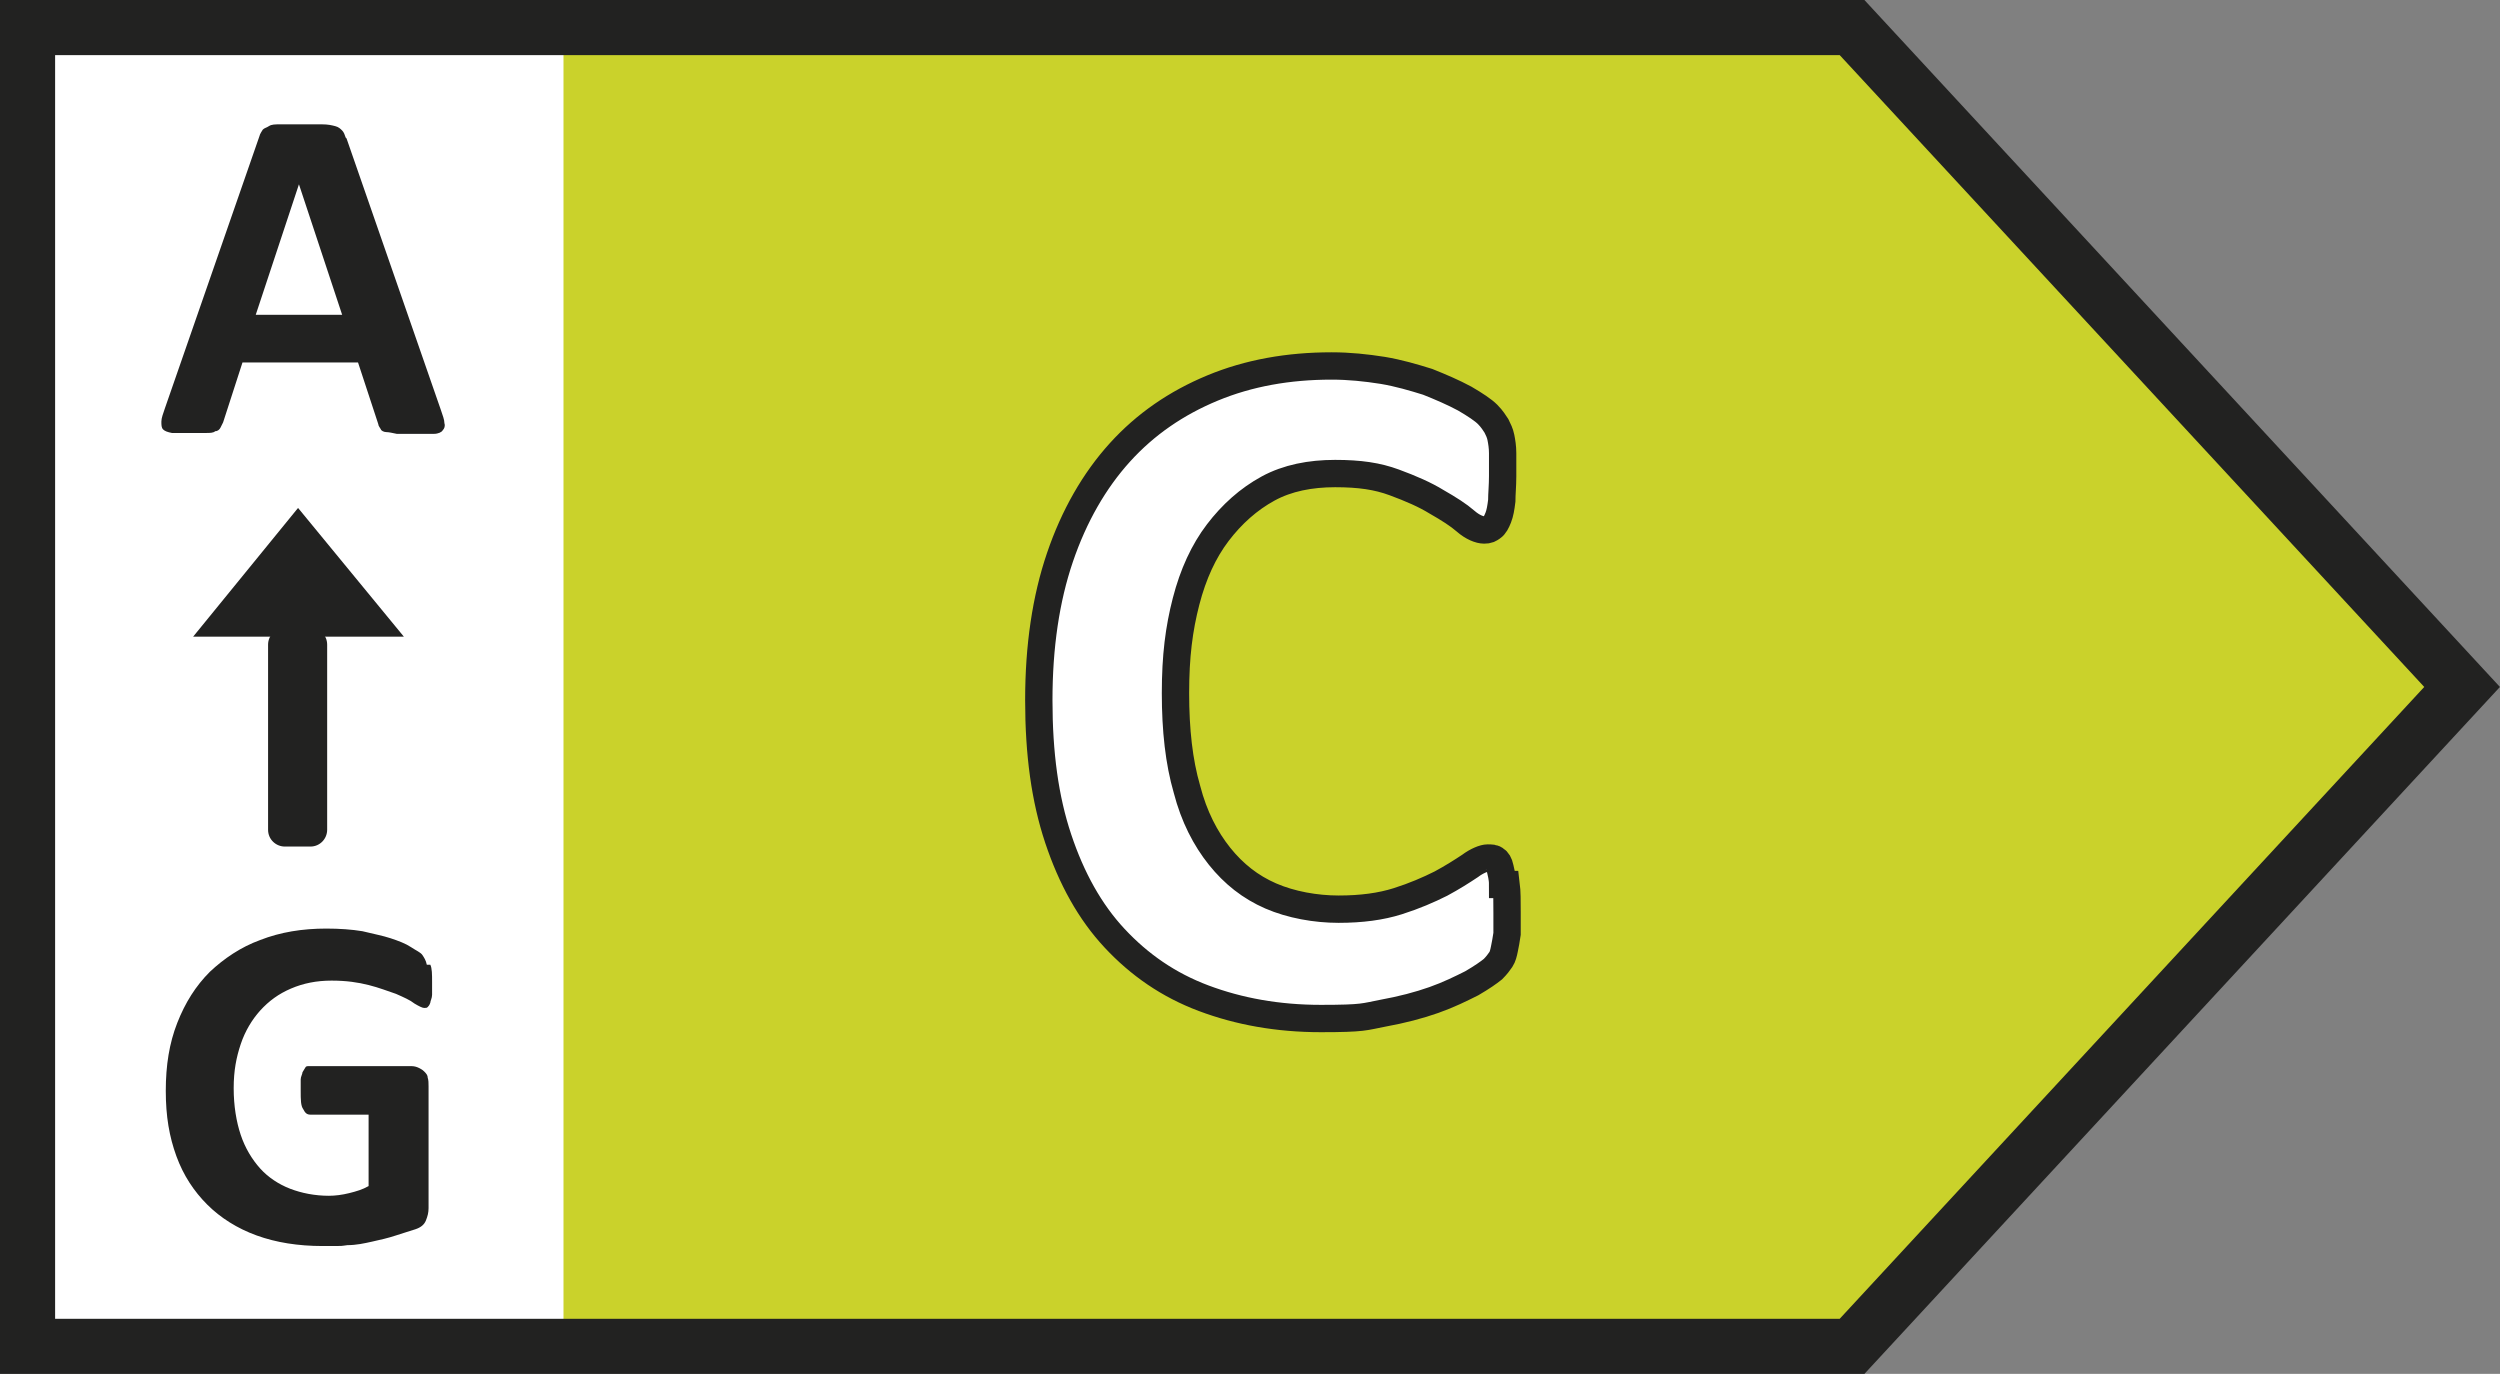
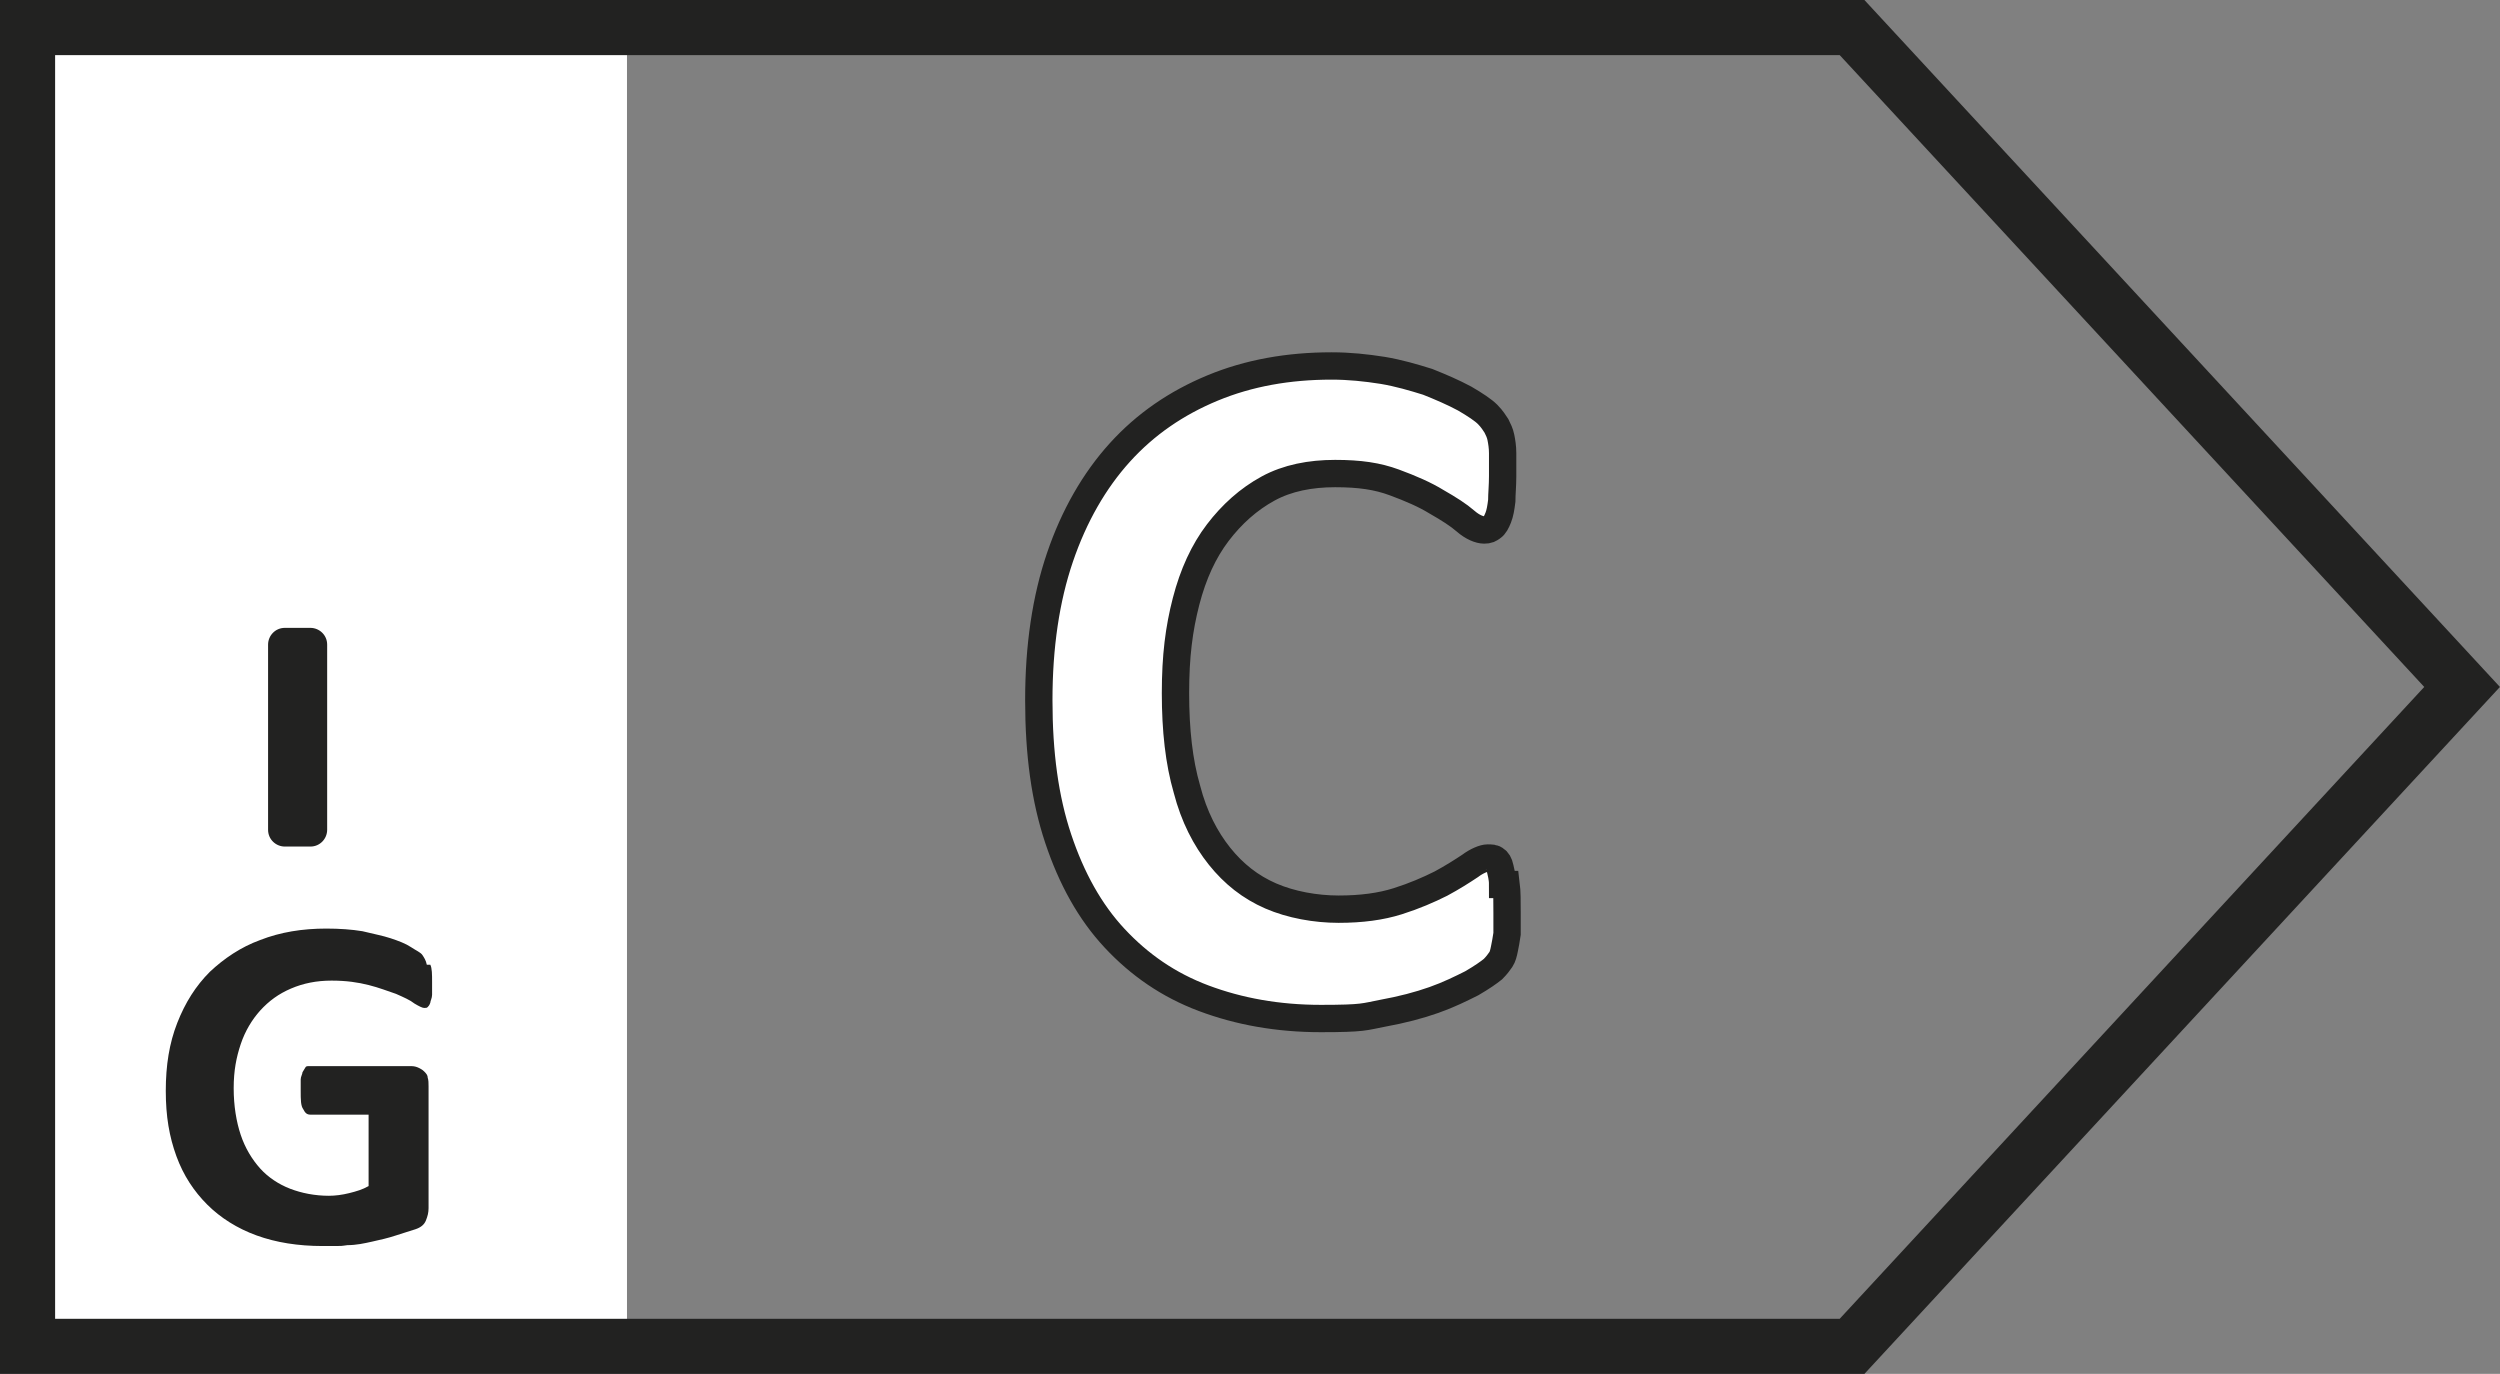
<svg xmlns="http://www.w3.org/2000/svg" id="Pfeil_Kopie" version="1.1" viewBox="0 0 283.5 155.8">
  <rect x="0" y="0" width="283.5" height="155.8" fill="#808080" stroke="none" />
  <defs>
    <style>
      .st0 {
        stroke-width: 3.1px;
      }

      .st0, .st1 {
        fill: #fff;
      }

      .st0, .st2 {
        stroke: #222221;
      }

      .st3 {
        fill: #cad22b;
      }

      .st4, .st2 {
        fill: none;
      }

      .st5 {
        fill: #222221;
      }

      .st2 {
        stroke-width: 6.3px;
      }

      .st6 {
        clip-path: url(#clippath);
      }
    </style>
    <clipPath id="clippath">
      <rect class="st4" x="0" y="0" width="283.5" height="155.9" />
    </clipPath>
  </defs>
  <rect class="st1" x="2.6" y="3" width="68.5" height="149.3" />
-   <polygon class="st3" points="209.7 3 278.7 77.7 209.7 152.3 63.9 152.3 63.9 3 209.7 3" />
  <g class="st6">
    <polygon class="st2" points="210 3.1 279.2 77.9 210 152.7 3.1 152.7 3.1 3.1 210 3.1" />
  </g>
  <g>
-     <path class="st5" d="M38.9,35.7h-9.9l4.9-14.8h0l4.9,14.8ZM39.2,15.6c-.1-.3-.2-.6-.4-.8-.2-.2-.4-.4-.8-.5s-.8-.2-1.5-.2c-.6,0-1.5,0-2.5,0s-1.7,0-2.2,0c-.6,0-1,0-1.3.2s-.5.2-.7.4c-.1.2-.3.4-.4.8l-10.7,30.8c-.2.6-.4,1.1-.4,1.5s0,.7.2.9c.2.2.5.3,1,.4.5,0,1.1,0,1.9,0s1.4,0,1.9,0c.5,0,.9,0,1.1-.2.3,0,.5-.2.6-.4.1-.2.2-.4.3-.6l2.2-6.8h13.1l2.3,7c0,.2.2.4.3.6,0,.1.3.3.6.3.3,0,.7.1,1.2.2.5,0,1.2,0,2.1,0s1.6,0,2.1,0c.5,0,.9-.2,1-.4.2-.2.3-.5.2-.8,0-.4-.2-.9-.4-1.5,0,0-10.7-30.8-10.7-30.8Z" />
    <path class="st5" d="M48.4,109.4c-.1-.5-.3-.8-.5-1.1s-.7-.5-1.3-.9-1.4-.7-2.3-1c-.9-.3-2-.5-3.2-.8-1.2-.2-2.6-.3-4.1-.3-2.7,0-5.2.4-7.5,1.3-2.2.8-4.1,2.1-5.7,3.6-1.6,1.6-2.8,3.5-3.7,5.8s-1.3,4.8-1.3,7.7.4,5.2,1.2,7.4c.8,2.2,2,4,3.5,5.5,1.5,1.5,3.4,2.7,5.6,3.5,2.2.8,4.7,1.2,7.5,1.2s1.9,0,2.8-.1c1,0,1.9-.2,2.8-.4.9-.2,1.8-.4,2.7-.7.9-.3,1.6-.5,2.2-.7.6-.2,1-.5,1.2-1s.3-.9.3-1.4v-13.8c0-.4,0-.7-.1-1,0-.3-.2-.5-.4-.7-.2-.2-.4-.3-.6-.4-.2-.1-.5-.2-.8-.2h-11.7c-.2,0-.3,0-.4.2s-.2.3-.3.5c0,.2-.2.5-.2.8,0,.3,0,.8,0,1.3,0,1,0,1.7.3,2.1.2.4.4.6.8.6h6.6v8.1c-.7.4-1.4.6-2.2.8-.8.2-1.6.3-2.3.3-1.6,0-3.1-.3-4.4-.8-1.3-.5-2.5-1.3-3.4-2.3-.9-1-1.7-2.3-2.2-3.8s-.8-3.3-.8-5.3.3-3.5.8-5c.5-1.5,1.3-2.8,2.2-3.8,1-1.1,2.1-1.9,3.5-2.5,1.4-.6,2.9-.9,4.6-.9s3,.2,4.2.5c1.2.3,2.2.7,3.1,1,.9.4,1.6.7,2.1,1.1.5.3.9.5,1.1.5s.3,0,.4-.1.2-.2.3-.5c0-.2.2-.5.2-.9,0-.4,0-.8,0-1.4,0-.9,0-1.6-.2-2" />
-     <polygon class="st5" points="33.8 57.6 33.8 57.6 21.9 72.2 45.8 72.2 33.8 57.6" />
    <path class="st5" d="M32.4,71.2h2.8c1,0,1.9.8,1.9,1.9v21c0,1-.8,1.9-1.9,1.9h-2.9c-1,0-1.9-.8-1.9-1.9v-21c0-1,.8-1.9,1.9-1.9Z" />
  </g>
  <path class="st0" d="M170.4,100.3c0-.8-.2-1.4-.3-1.9-.1-.5-.3-.8-.5-.9-.2-.2-.5-.2-.9-.2s-1.2.3-2,.9c-.9.6-2,1.3-3.3,2-1.4.7-3,1.4-4.9,2s-4.1.9-6.7.9-5.4-.5-7.7-1.5-4.2-2.5-5.8-4.5c-1.6-2-2.9-4.5-3.7-7.6-.9-3.1-1.3-6.7-1.3-10.9s.4-7.3,1.2-10.4c.8-3.1,2-5.7,3.6-7.8s3.5-3.8,5.7-5c2.2-1.2,4.8-1.7,7.6-1.7s4.8.3,6.7,1c1.9.7,3.5,1.4,4.8,2.2,1.4.8,2.5,1.5,3.3,2.2s1.6,1,2.1,1,.6-.1.9-.3c.3-.2.5-.6.7-1.1.2-.5.3-1.1.4-1.9,0-.8.1-1.7.1-2.8s0-1.9,0-2.6c0-.7-.1-1.3-.2-1.8-.1-.5-.3-.9-.5-1.3-.2-.3-.5-.8-1-1.3s-1.4-1.1-2.6-1.8c-1.3-.7-2.7-1.3-4.2-1.9-1.6-.5-3.3-1-5.1-1.3-1.9-.3-3.8-.5-5.8-.5-4.9,0-9.4.8-13.5,2.5-4.1,1.7-7.6,4.1-10.5,7.3-2.9,3.2-5.2,7.2-6.8,11.9-1.6,4.7-2.4,10.1-2.4,16.2s.7,11.2,2.2,15.7c1.5,4.5,3.6,8.3,6.4,11.3,2.8,3,6.1,5.3,10.1,6.8,4,1.5,8.4,2.3,13.3,2.3s4.9-.2,7-.6c2.2-.4,4.1-.9,5.8-1.5,1.7-.6,3.1-1.3,4.3-1.9,1.2-.7,1.9-1.2,2.4-1.6.4-.4.7-.8.9-1.1.2-.3.3-.7.4-1.2.1-.5.2-1,.3-1.7,0-.7,0-1.4,0-2.4,0-1.3,0-2.4-.1-3.2Z" />
</svg>